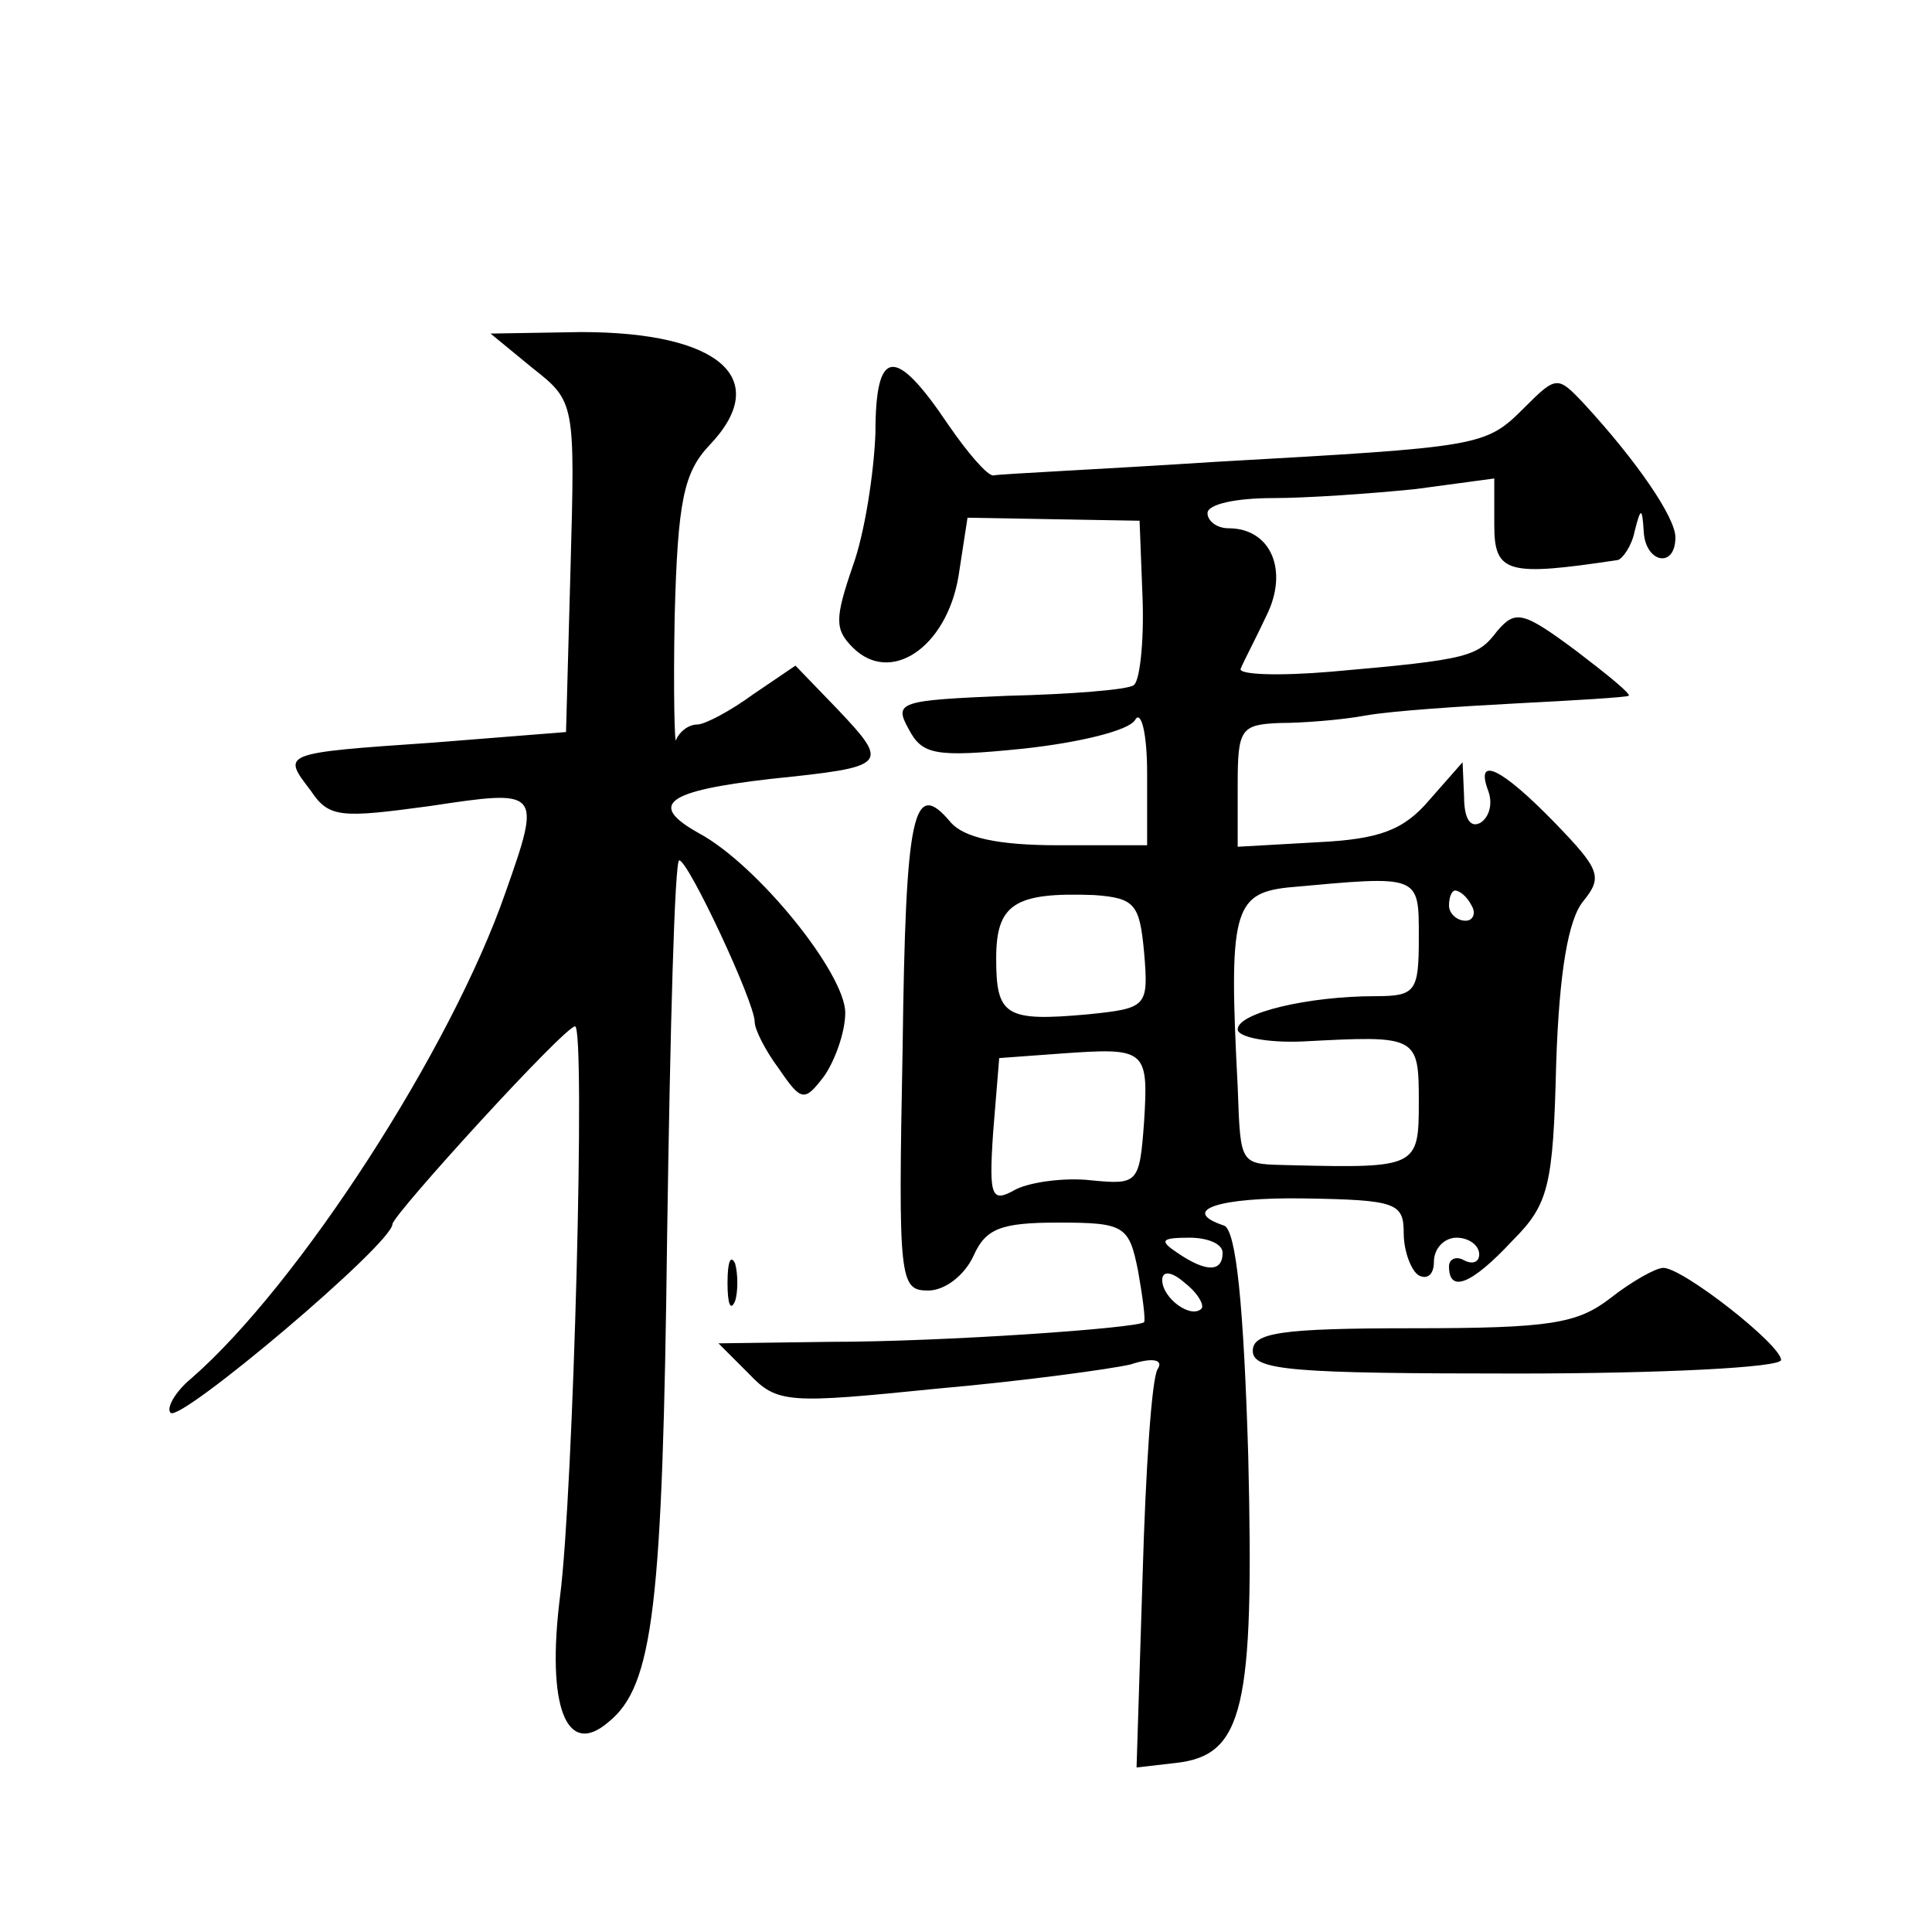
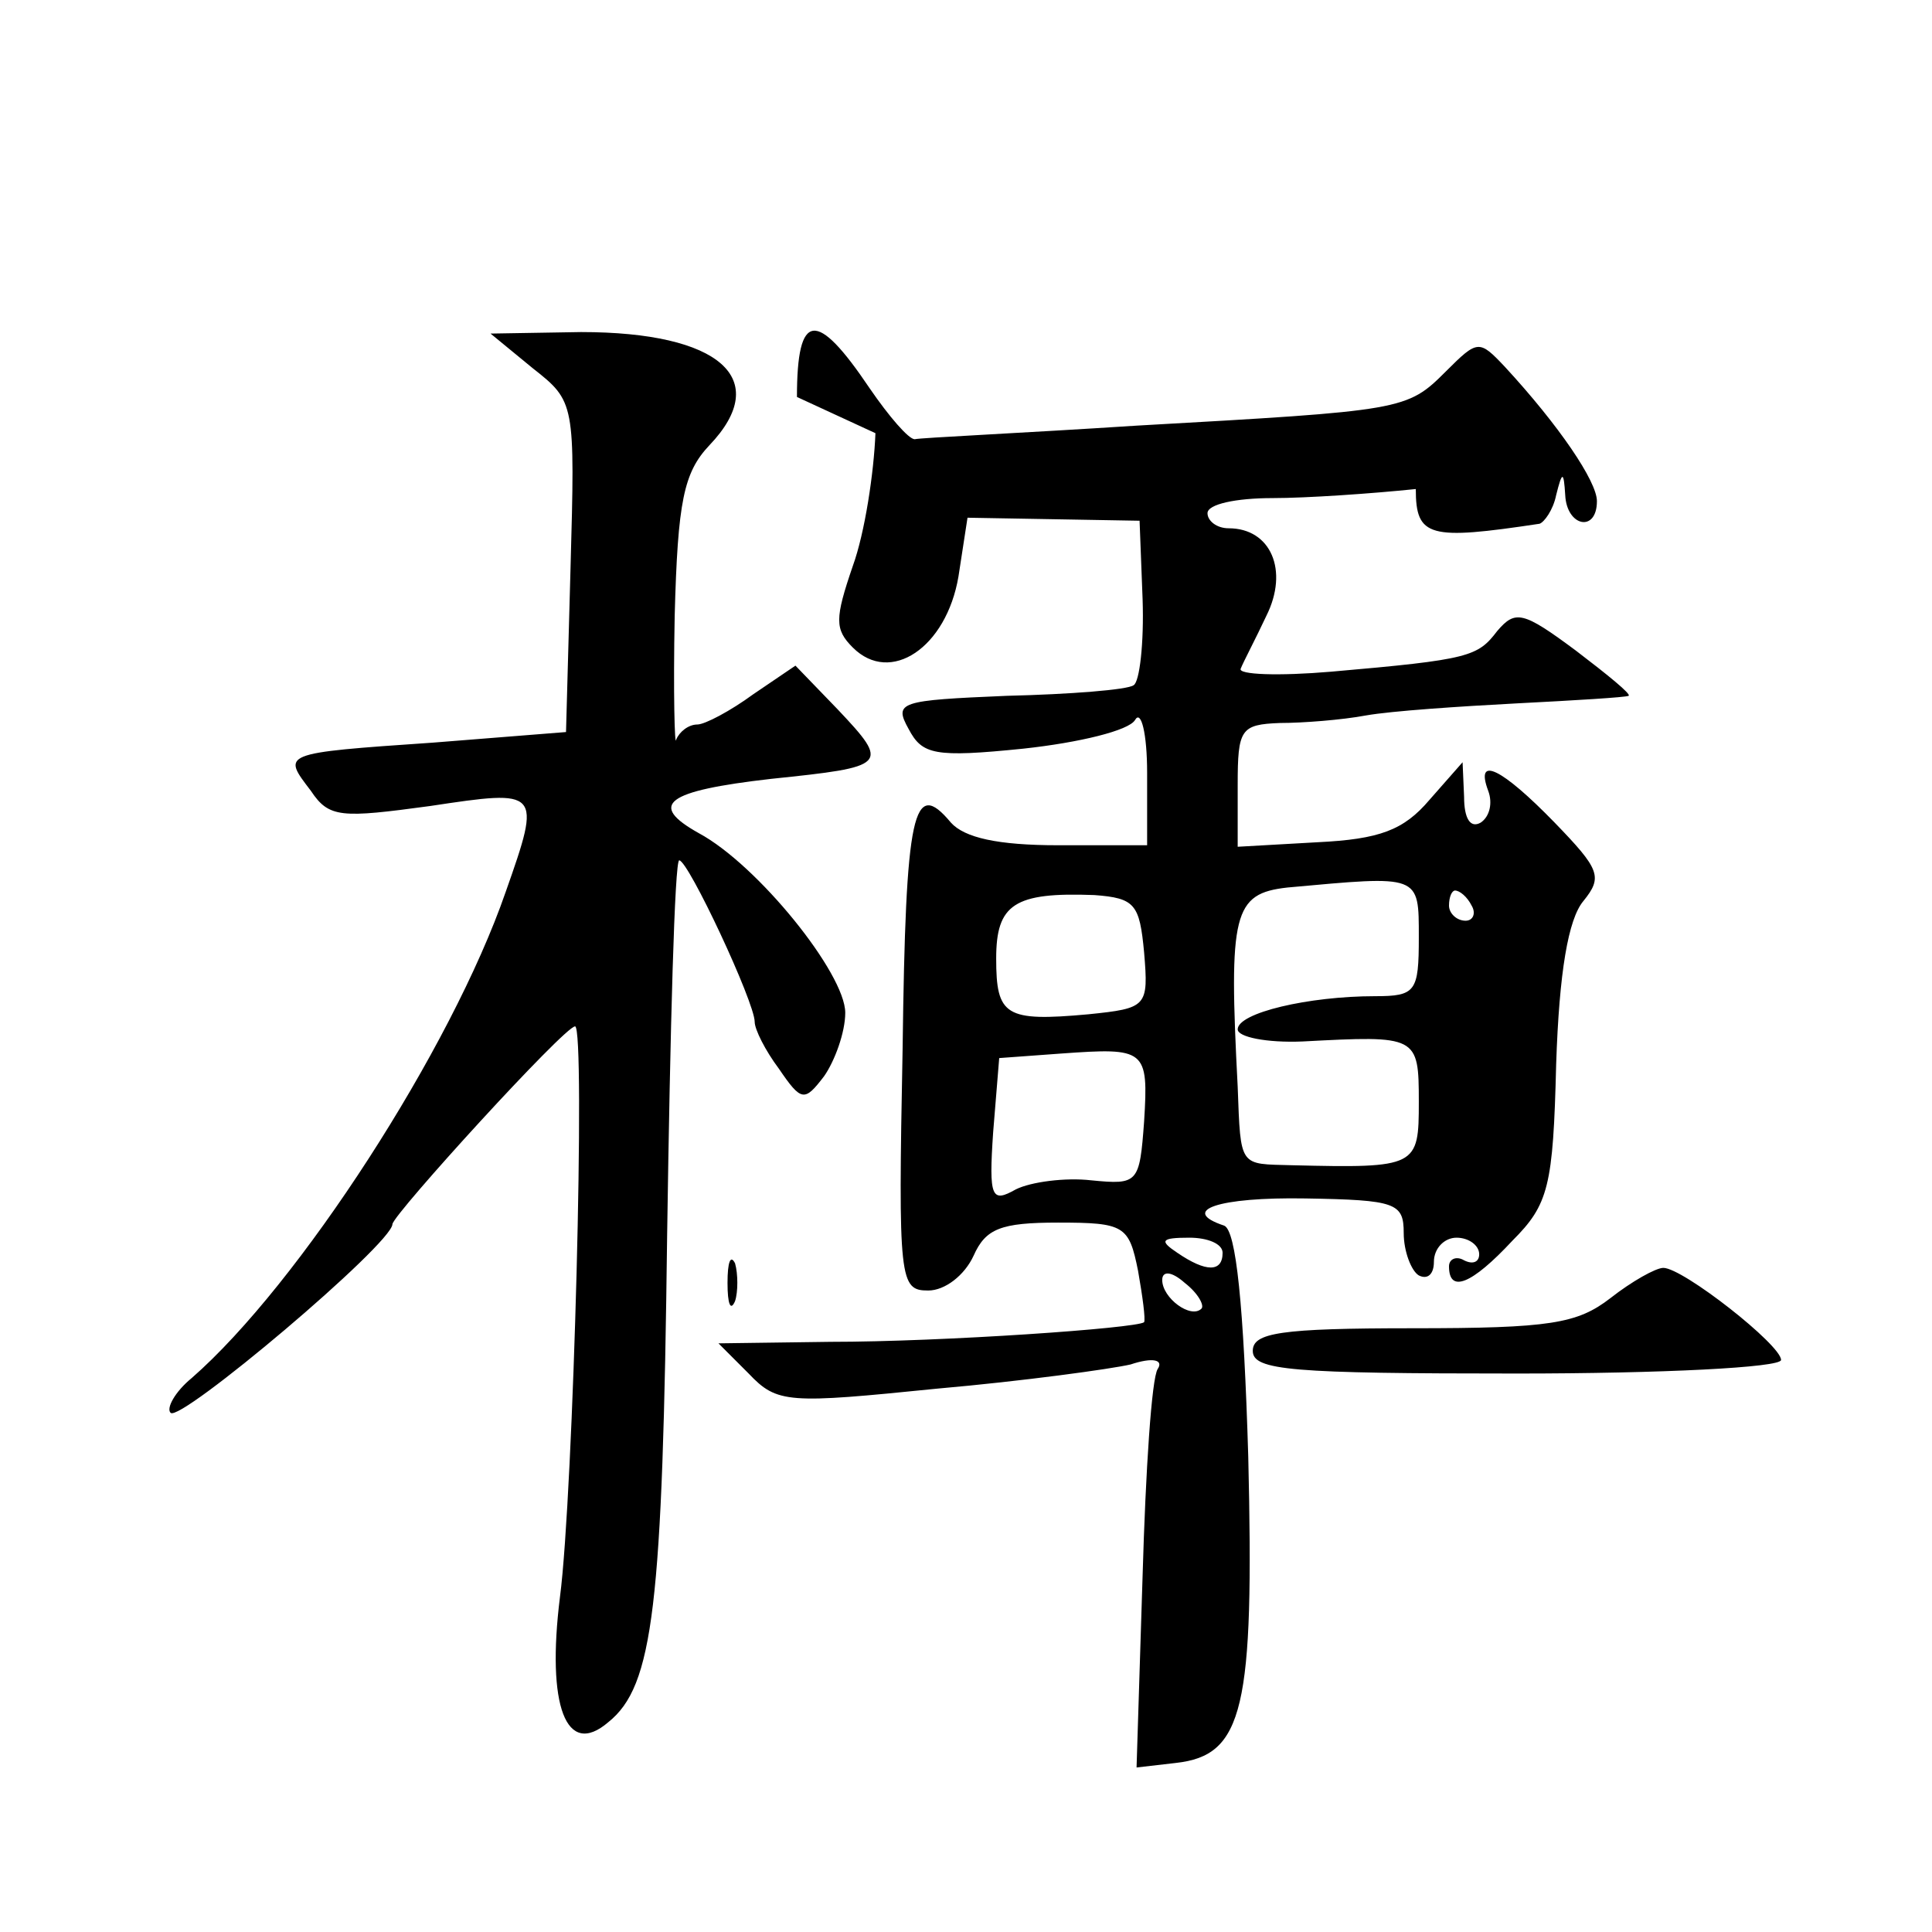
<svg xmlns="http://www.w3.org/2000/svg" version="1.0" width="128pt" height="128pt" viewBox="0 0 128 128" preserveAspectRatio="xMidYMid meet">
  <g transform="translate(0,128) scale(0.1,-0.1)" fill="#0" stroke="none">
-     <path d="M353 1036 c28 -22 28 -23 25 -132 l-3 -109 -88 -7 c-102 -7 -100 -7 -81 -32 12 -18 20 -18 79 -10 73 11 74 11 50 -57 -36 -104 -137 -260 -208 -322 -11 -9 -17 -20 -14 -23 6 -7 147 112 147 125 1 7 114 131 121 131 7 0 -1 -309 -10 -378 -9 -72 4 -107 32 -83 30 24 36 77 39 323 2 137 5 248 8 248 6 0 50 -94 50 -107 0 -5 7 -19 16 -31 15 -22 17 -22 30 -5 7 10 14 29 14 42 0 26 -58 98 -97 119 -34 19 -22 28 48 36 77 8 79 9 44 46 l-28 29 -28 -19 c-15 -11 -32 -20 -37 -20 -6 0 -12 -5 -14 -10 -1 -6 -2 31 -1 82 2 76 6 95 23 113 42 44 7 75 -85 75 l-60 -1 28 -23z M580 993 c-1 -26 -7 -66 -15 -88 -12 -35 -12 -42 0 -54 25 -25 62 0 70 47 l6 39 57 -1 57 -1 2 -52 c1 -29 -2 -55 -6 -57 -4 -3 -42 -6 -84 -7 -71 -3 -75 -4 -65 -22 9 -17 17 -19 76 -13 37 4 70 12 74 19 4 7 8 -9 8 -35 l0 -48 -59 0 c-40 0 -62 5 -71 15 -25 30 -30 8 -32 -150 -3 -154 -2 -160 17 -160 11 0 24 10 30 23 8 18 18 22 56 22 44 0 47 -2 53 -32 3 -17 5 -32 4 -34 -5 -4 -133 -13 -208 -13 l-74 -1 20 -20 c19 -20 26 -20 125 -10 57 5 115 13 128 16 15 5 22 3 18 -3 -4 -6 -8 -67 -10 -137 l-4 -127 26 3 c45 5 52 36 48 203 -3 100 -8 150 -16 153 -30 10 -4 19 54 18 60 -1 65 -3 65 -23 0 -12 5 -25 10 -28 6 -3 10 1 10 9 0 9 7 16 15 16 8 0 15 -5 15 -11 0 -5 -4 -7 -10 -4 -5 3 -10 1 -10 -4 0 -18 15 -12 42 17 24 24 27 36 29 117 2 61 8 96 18 108 13 16 11 21 -19 52 -35 36 -53 45 -44 21 3 -8 1 -17 -5 -21 -7 -4 -11 3 -11 17 l-1 23 -22 -25 c-17 -20 -33 -26 -74 -28 l-53 -3 0 41 c0 37 2 40 28 41 15 0 41 2 57 5 17 3 62 6 100 8 39 2 72 4 74 5 2 1 -14 14 -35 30 -35 26 -40 27 -52 13 -13 -17 -18 -19 -110 -27 -35 -3 -62 -2 -60 2 2 5 10 20 17 35 15 30 3 58 -25 58 -8 0 -14 5 -14 10 0 6 19 10 43 10 23 0 66 3 95 6 l52 7 0 -31 c0 -32 9 -34 82 -23 3 1 9 9 11 19 4 16 5 16 6 0 1 -21 21 -25 21 -4 0 13 -25 50 -61 89 -17 18 -18 18 -39 -3 -26 -26 -28 -26 -205 -36 -77 -5 -143 -8 -147 -9 -4 0 -17 15 -30 34 -35 52 -48 51 -48 -6z m360 -334 c0 -36 -2 -39 -29 -39 -44 0 -91 -11 -91 -22 0 -5 19 -9 43 -8 76 4 77 4 77 -40 0 -43 -1 -44 -84 -42 -35 1 -34 -2 -36 52 -6 115 -3 128 33 132 88 8 87 9 87 -33z m-182 -10 c3 -36 2 -37 -37 -41 -55 -5 -61 -1 -61 37 0 36 12 44 65 42 27 -2 30 -6 33 -38z m217 31 c3 -5 1 -10 -4 -10 -6 0 -11 5 -11 10 0 6 2 10 4 10 3 0 8 -4 11 -10z m-217 -143 c-3 -41 -4 -42 -35 -39 -17 2 -40 -1 -50 -6 -16 -9 -18 -6 -15 38 l4 49 41 3 c56 4 58 3 55 -45z m52 -87 c0 -13 -11 -13 -30 0 -12 8 -11 10 8 10 12 0 22 -4 22 -10z m-14 -37 c-7 -7 -26 7 -26 19 0 6 6 6 15 -2 9 -7 13 -15 11 -17z M482 430 c0 -14 2 -19 5 -12 2 6 2 18 0 25 -3 6 -5 1 -5 -13z M1067 420 c-22 -17 -40 -20 -131 -20 -88 0 -106 -3 -106 -15 0 -13 26 -15 175 -15 96 0 175 4 175 9 0 10 -65 61 -78 61 -5 0 -21 -9 -35 -20z" />
+     <path d="M353 1036 c28 -22 28 -23 25 -132 l-3 -109 -88 -7 c-102 -7 -100 -7 -81 -32 12 -18 20 -18 79 -10 73 11 74 11 50 -57 -36 -104 -137 -260 -208 -322 -11 -9 -17 -20 -14 -23 6 -7 147 112 147 125 1 7 114 131 121 131 7 0 -1 -309 -10 -378 -9 -72 4 -107 32 -83 30 24 36 77 39 323 2 137 5 248 8 248 6 0 50 -94 50 -107 0 -5 7 -19 16 -31 15 -22 17 -22 30 -5 7 10 14 29 14 42 0 26 -58 98 -97 119 -34 19 -22 28 48 36 77 8 79 9 44 46 l-28 29 -28 -19 c-15 -11 -32 -20 -37 -20 -6 0 -12 -5 -14 -10 -1 -6 -2 31 -1 82 2 76 6 95 23 113 42 44 7 75 -85 75 l-60 -1 28 -23z M580 993 c-1 -26 -7 -66 -15 -88 -12 -35 -12 -42 0 -54 25 -25 62 0 70 47 l6 39 57 -1 57 -1 2 -52 c1 -29 -2 -55 -6 -57 -4 -3 -42 -6 -84 -7 -71 -3 -75 -4 -65 -22 9 -17 17 -19 76 -13 37 4 70 12 74 19 4 7 8 -9 8 -35 l0 -48 -59 0 c-40 0 -62 5 -71 15 -25 30 -30 8 -32 -150 -3 -154 -2 -160 17 -160 11 0 24 10 30 23 8 18 18 22 56 22 44 0 47 -2 53 -32 3 -17 5 -32 4 -34 -5 -4 -133 -13 -208 -13 l-74 -1 20 -20 c19 -20 26 -20 125 -10 57 5 115 13 128 16 15 5 22 3 18 -3 -4 -6 -8 -67 -10 -137 l-4 -127 26 3 c45 5 52 36 48 203 -3 100 -8 150 -16 153 -30 10 -4 19 54 18 60 -1 65 -3 65 -23 0 -12 5 -25 10 -28 6 -3 10 1 10 9 0 9 7 16 15 16 8 0 15 -5 15 -11 0 -5 -4 -7 -10 -4 -5 3 -10 1 -10 -4 0 -18 15 -12 42 17 24 24 27 36 29 117 2 61 8 96 18 108 13 16 11 21 -19 52 -35 36 -53 45 -44 21 3 -8 1 -17 -5 -21 -7 -4 -11 3 -11 17 l-1 23 -22 -25 c-17 -20 -33 -26 -74 -28 l-53 -3 0 41 c0 37 2 40 28 41 15 0 41 2 57 5 17 3 62 6 100 8 39 2 72 4 74 5 2 1 -14 14 -35 30 -35 26 -40 27 -52 13 -13 -17 -18 -19 -110 -27 -35 -3 -62 -2 -60 2 2 5 10 20 17 35 15 30 3 58 -25 58 -8 0 -14 5 -14 10 0 6 19 10 43 10 23 0 66 3 95 6 c0 -32 9 -34 82 -23 3 1 9 9 11 19 4 16 5 16 6 0 1 -21 21 -25 21 -4 0 13 -25 50 -61 89 -17 18 -18 18 -39 -3 -26 -26 -28 -26 -205 -36 -77 -5 -143 -8 -147 -9 -4 0 -17 15 -30 34 -35 52 -48 51 -48 -6z m360 -334 c0 -36 -2 -39 -29 -39 -44 0 -91 -11 -91 -22 0 -5 19 -9 43 -8 76 4 77 4 77 -40 0 -43 -1 -44 -84 -42 -35 1 -34 -2 -36 52 -6 115 -3 128 33 132 88 8 87 9 87 -33z m-182 -10 c3 -36 2 -37 -37 -41 -55 -5 -61 -1 -61 37 0 36 12 44 65 42 27 -2 30 -6 33 -38z m217 31 c3 -5 1 -10 -4 -10 -6 0 -11 5 -11 10 0 6 2 10 4 10 3 0 8 -4 11 -10z m-217 -143 c-3 -41 -4 -42 -35 -39 -17 2 -40 -1 -50 -6 -16 -9 -18 -6 -15 38 l4 49 41 3 c56 4 58 3 55 -45z m52 -87 c0 -13 -11 -13 -30 0 -12 8 -11 10 8 10 12 0 22 -4 22 -10z m-14 -37 c-7 -7 -26 7 -26 19 0 6 6 6 15 -2 9 -7 13 -15 11 -17z M482 430 c0 -14 2 -19 5 -12 2 6 2 18 0 25 -3 6 -5 1 -5 -13z M1067 420 c-22 -17 -40 -20 -131 -20 -88 0 -106 -3 -106 -15 0 -13 26 -15 175 -15 96 0 175 4 175 9 0 10 -65 61 -78 61 -5 0 -21 -9 -35 -20z" />
  </g>
</svg>